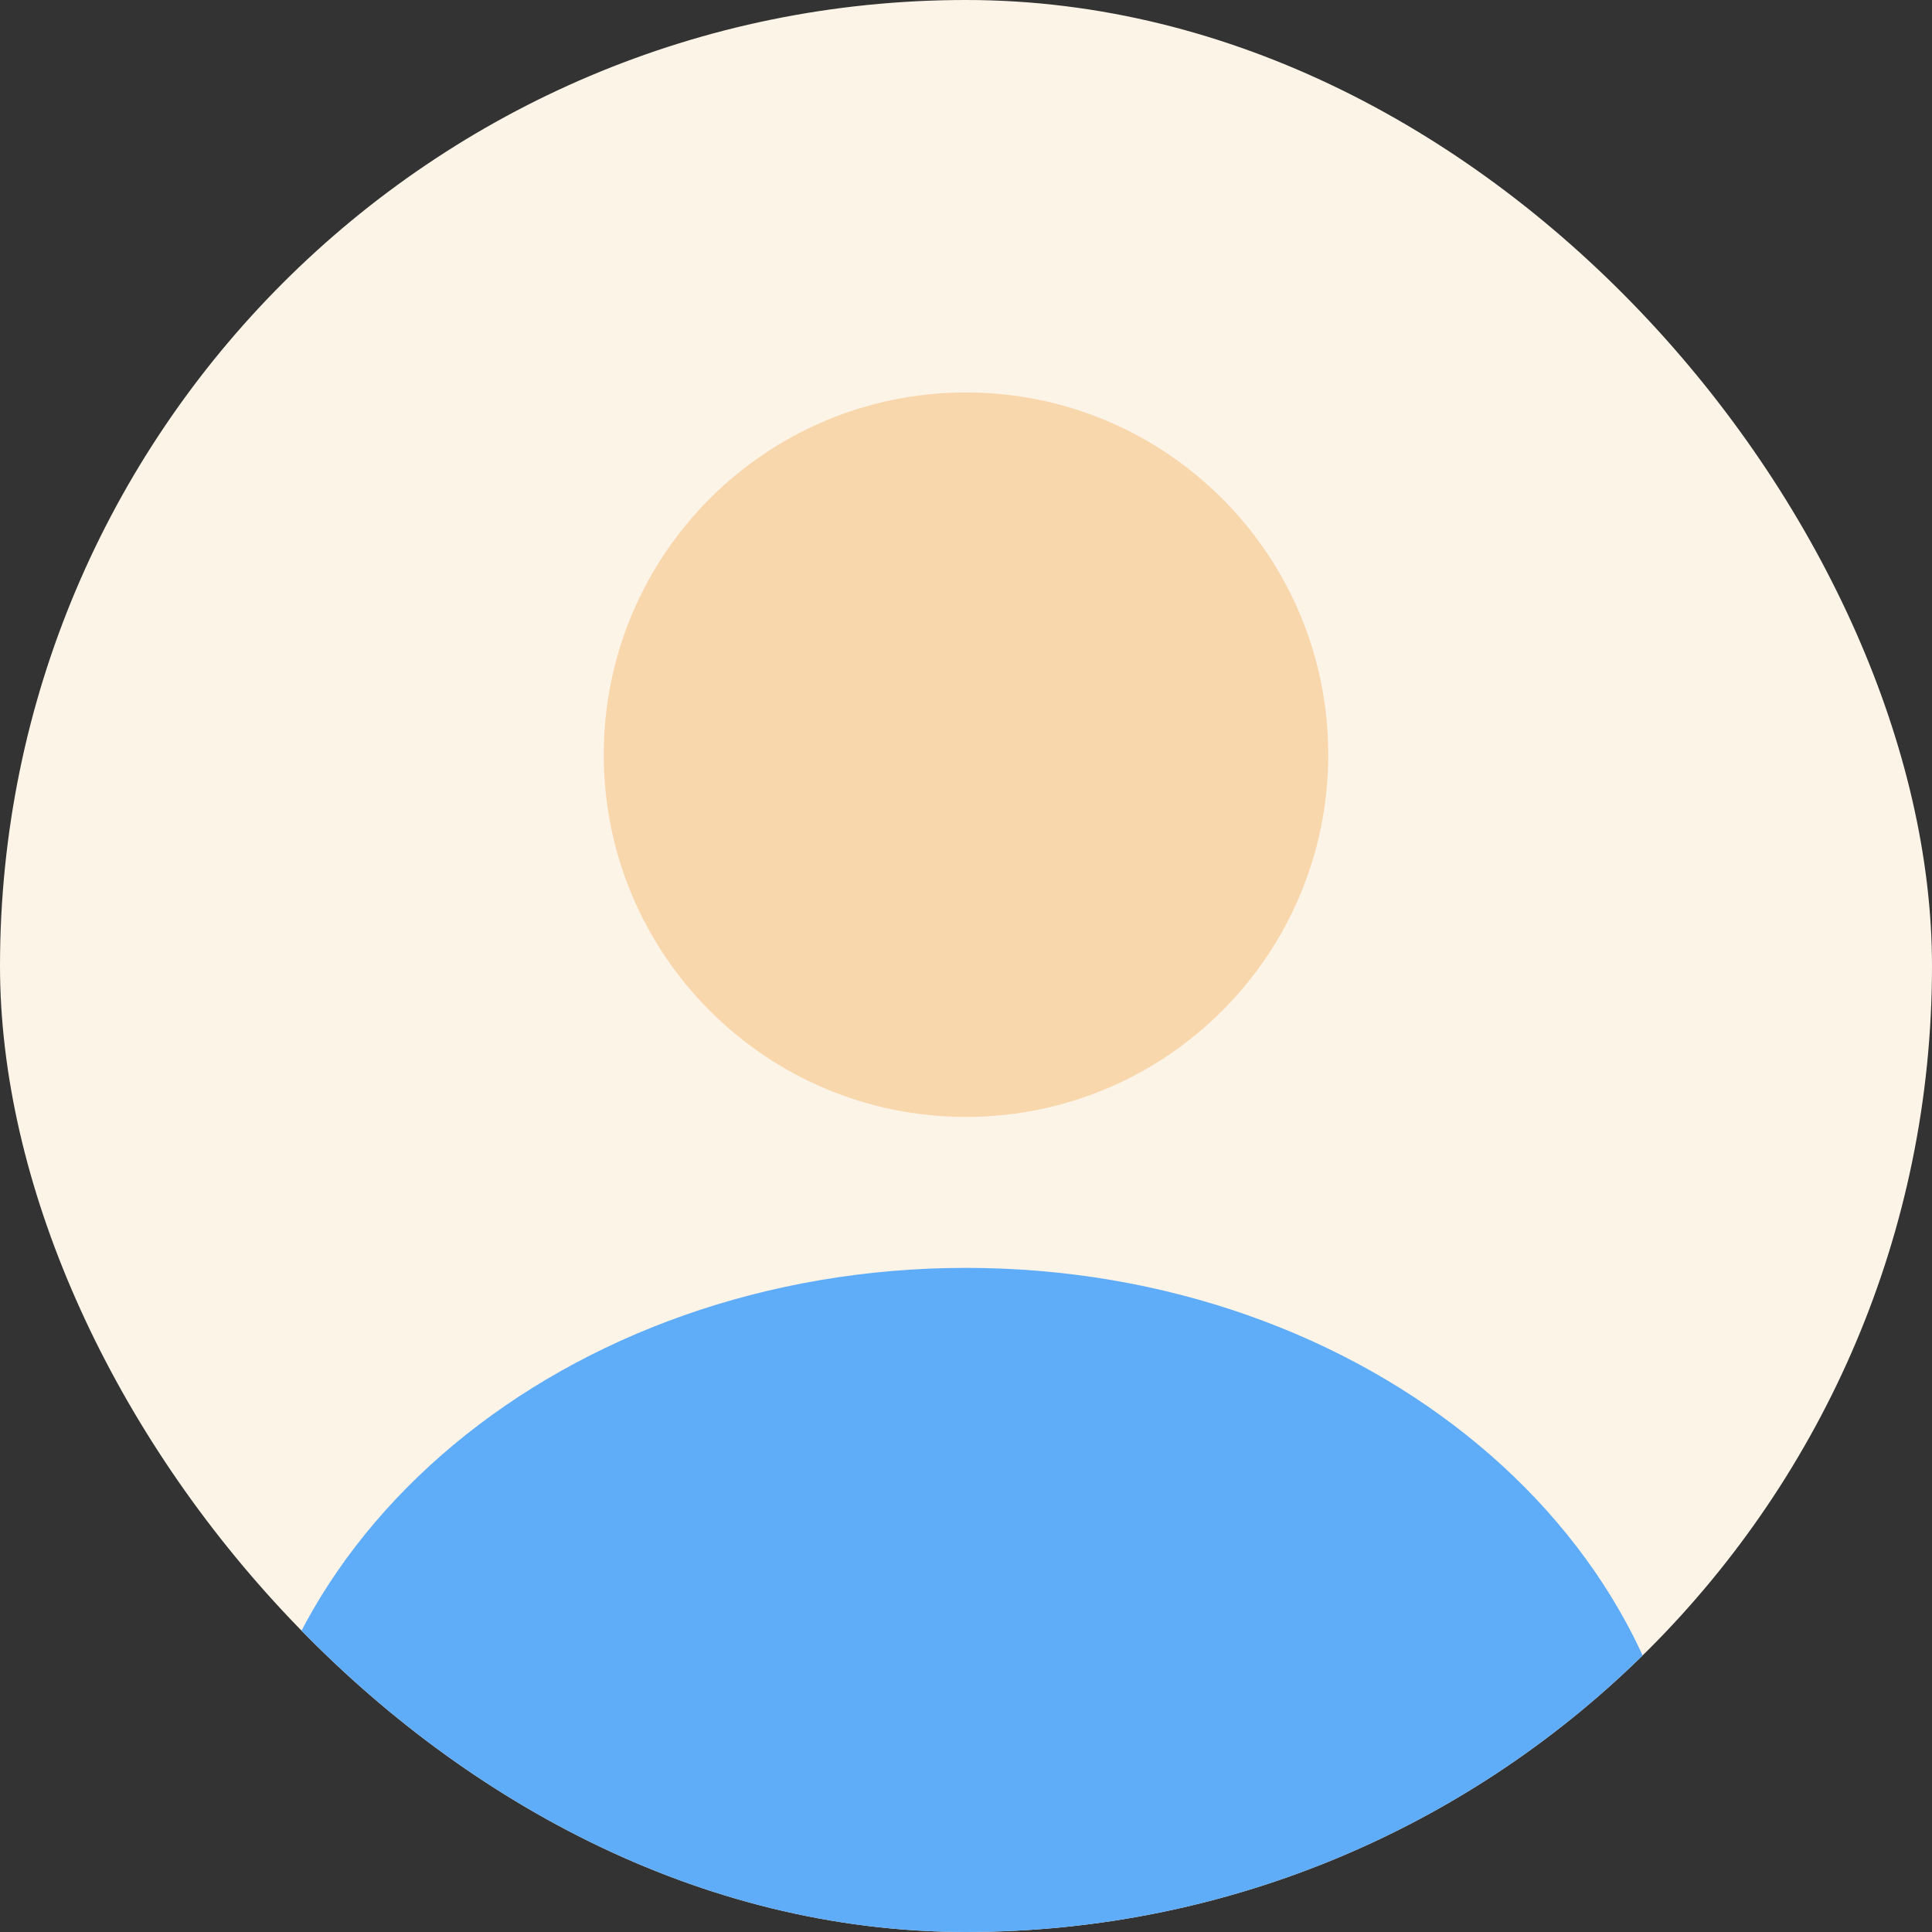
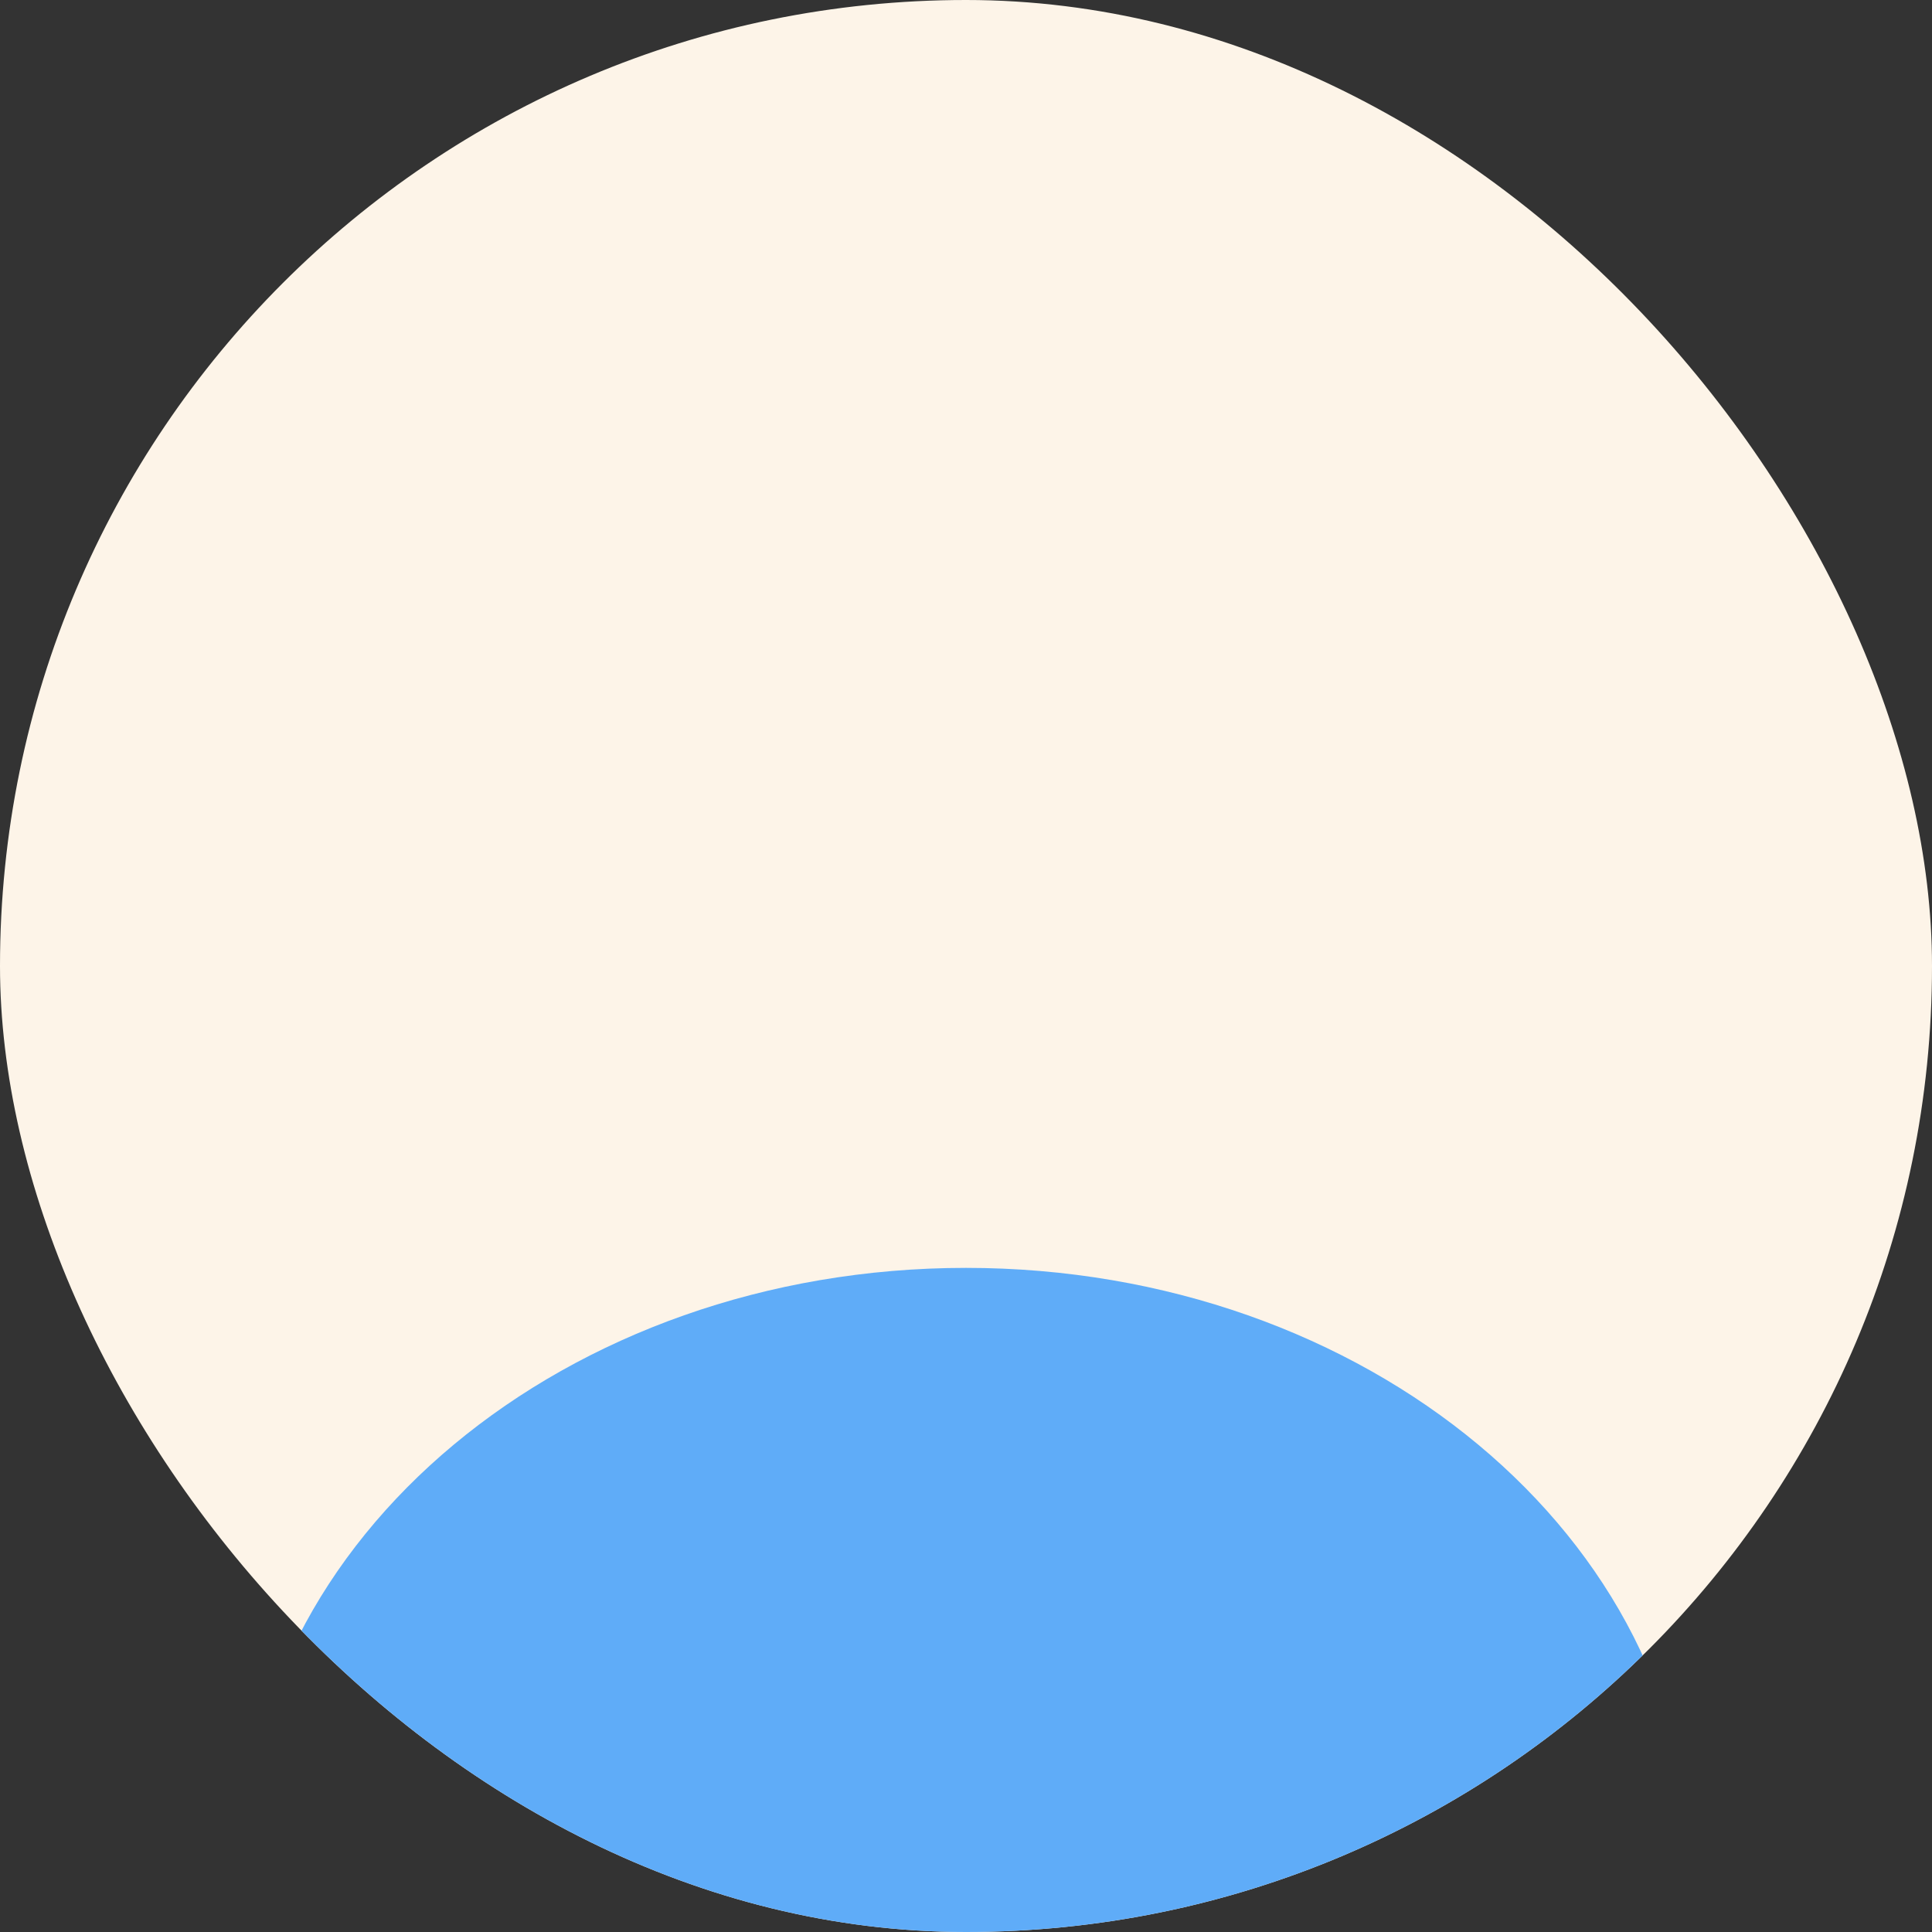
<svg xmlns="http://www.w3.org/2000/svg" width="64" height="64" viewBox="0 0 64 64" fill="none">
  <rect x="0" y="0" width="64" height="64" fill="#333333" stroke="none" />
  <g clip-path="url(#clip0_199_38630)">
    <rect width="64" height="64" rx="32" fill="#FDF4E8" />
-     <path d="M44 25C44 31.627 38.627 37 32 37C25.373 37 20 31.627 20 25C20 18.373 25.373 13 32 13C38.627 13 44 18.373 44 25Z" fill="#F9D7AD" />
    <path d="M56 62C56 73.046 45.255 82 32 82C18.745 82 8 73.046 8 62C8 50.954 18.745 42 32 42C45.255 42 56 50.954 56 62Z" fill="#5FACF8" />
  </g>
  <defs>
    <clipPath id="clip0_199_38630">
      <rect width="64" height="64" rx="32" fill="white" />
    </clipPath>
  </defs>
</svg>